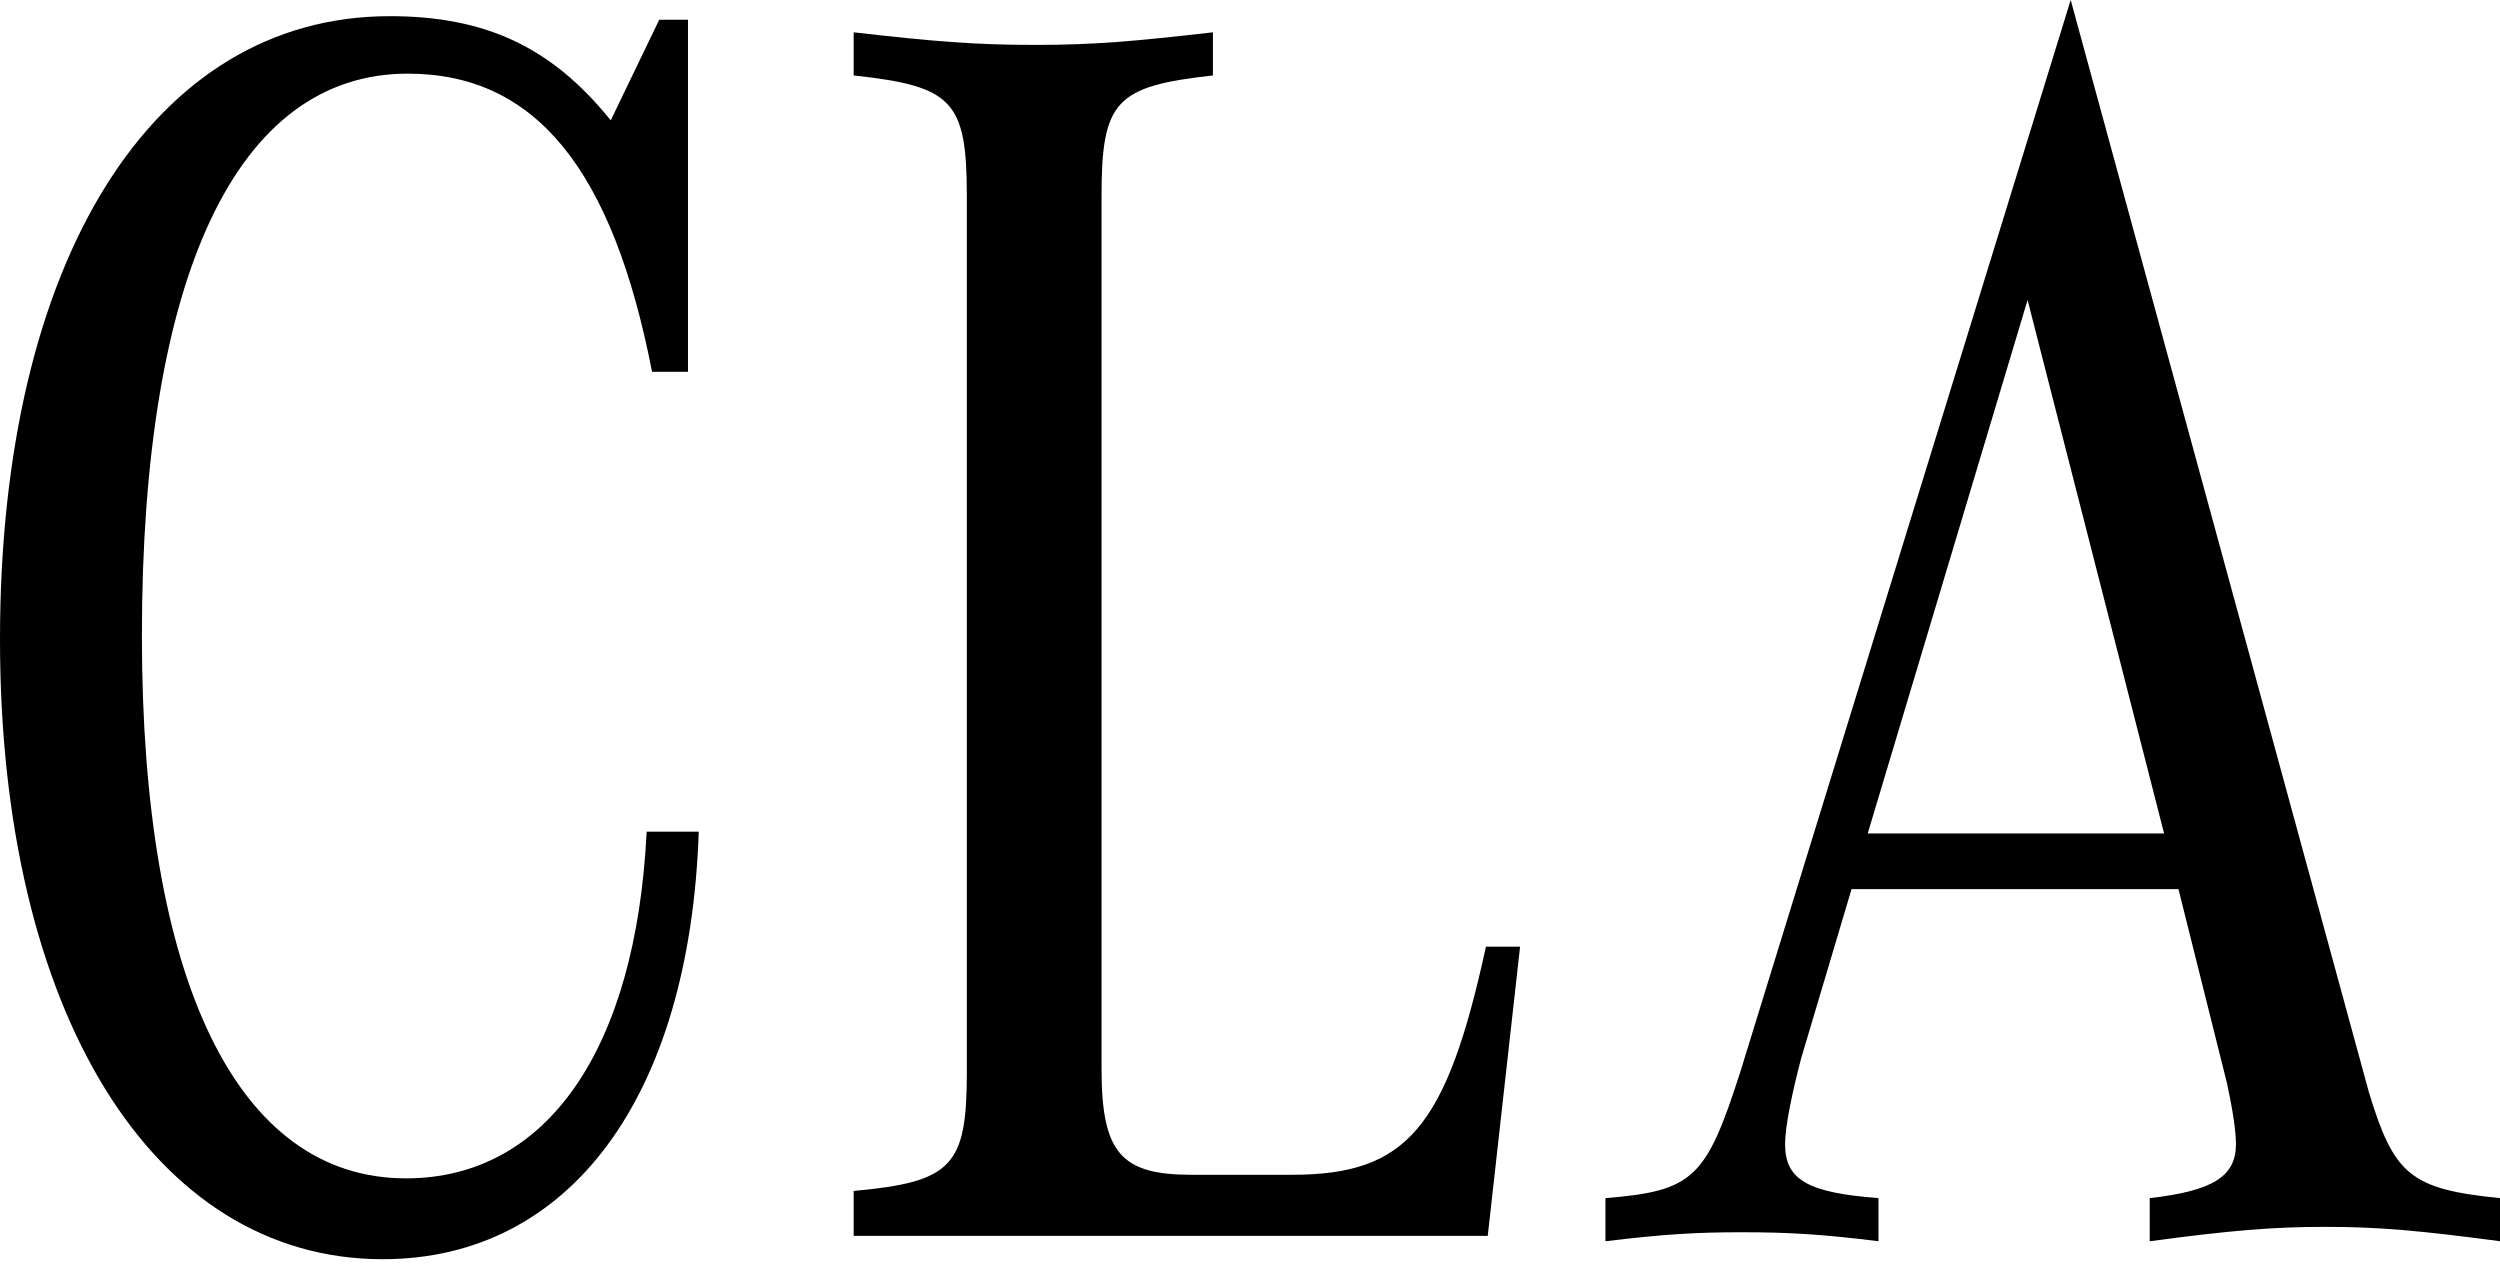
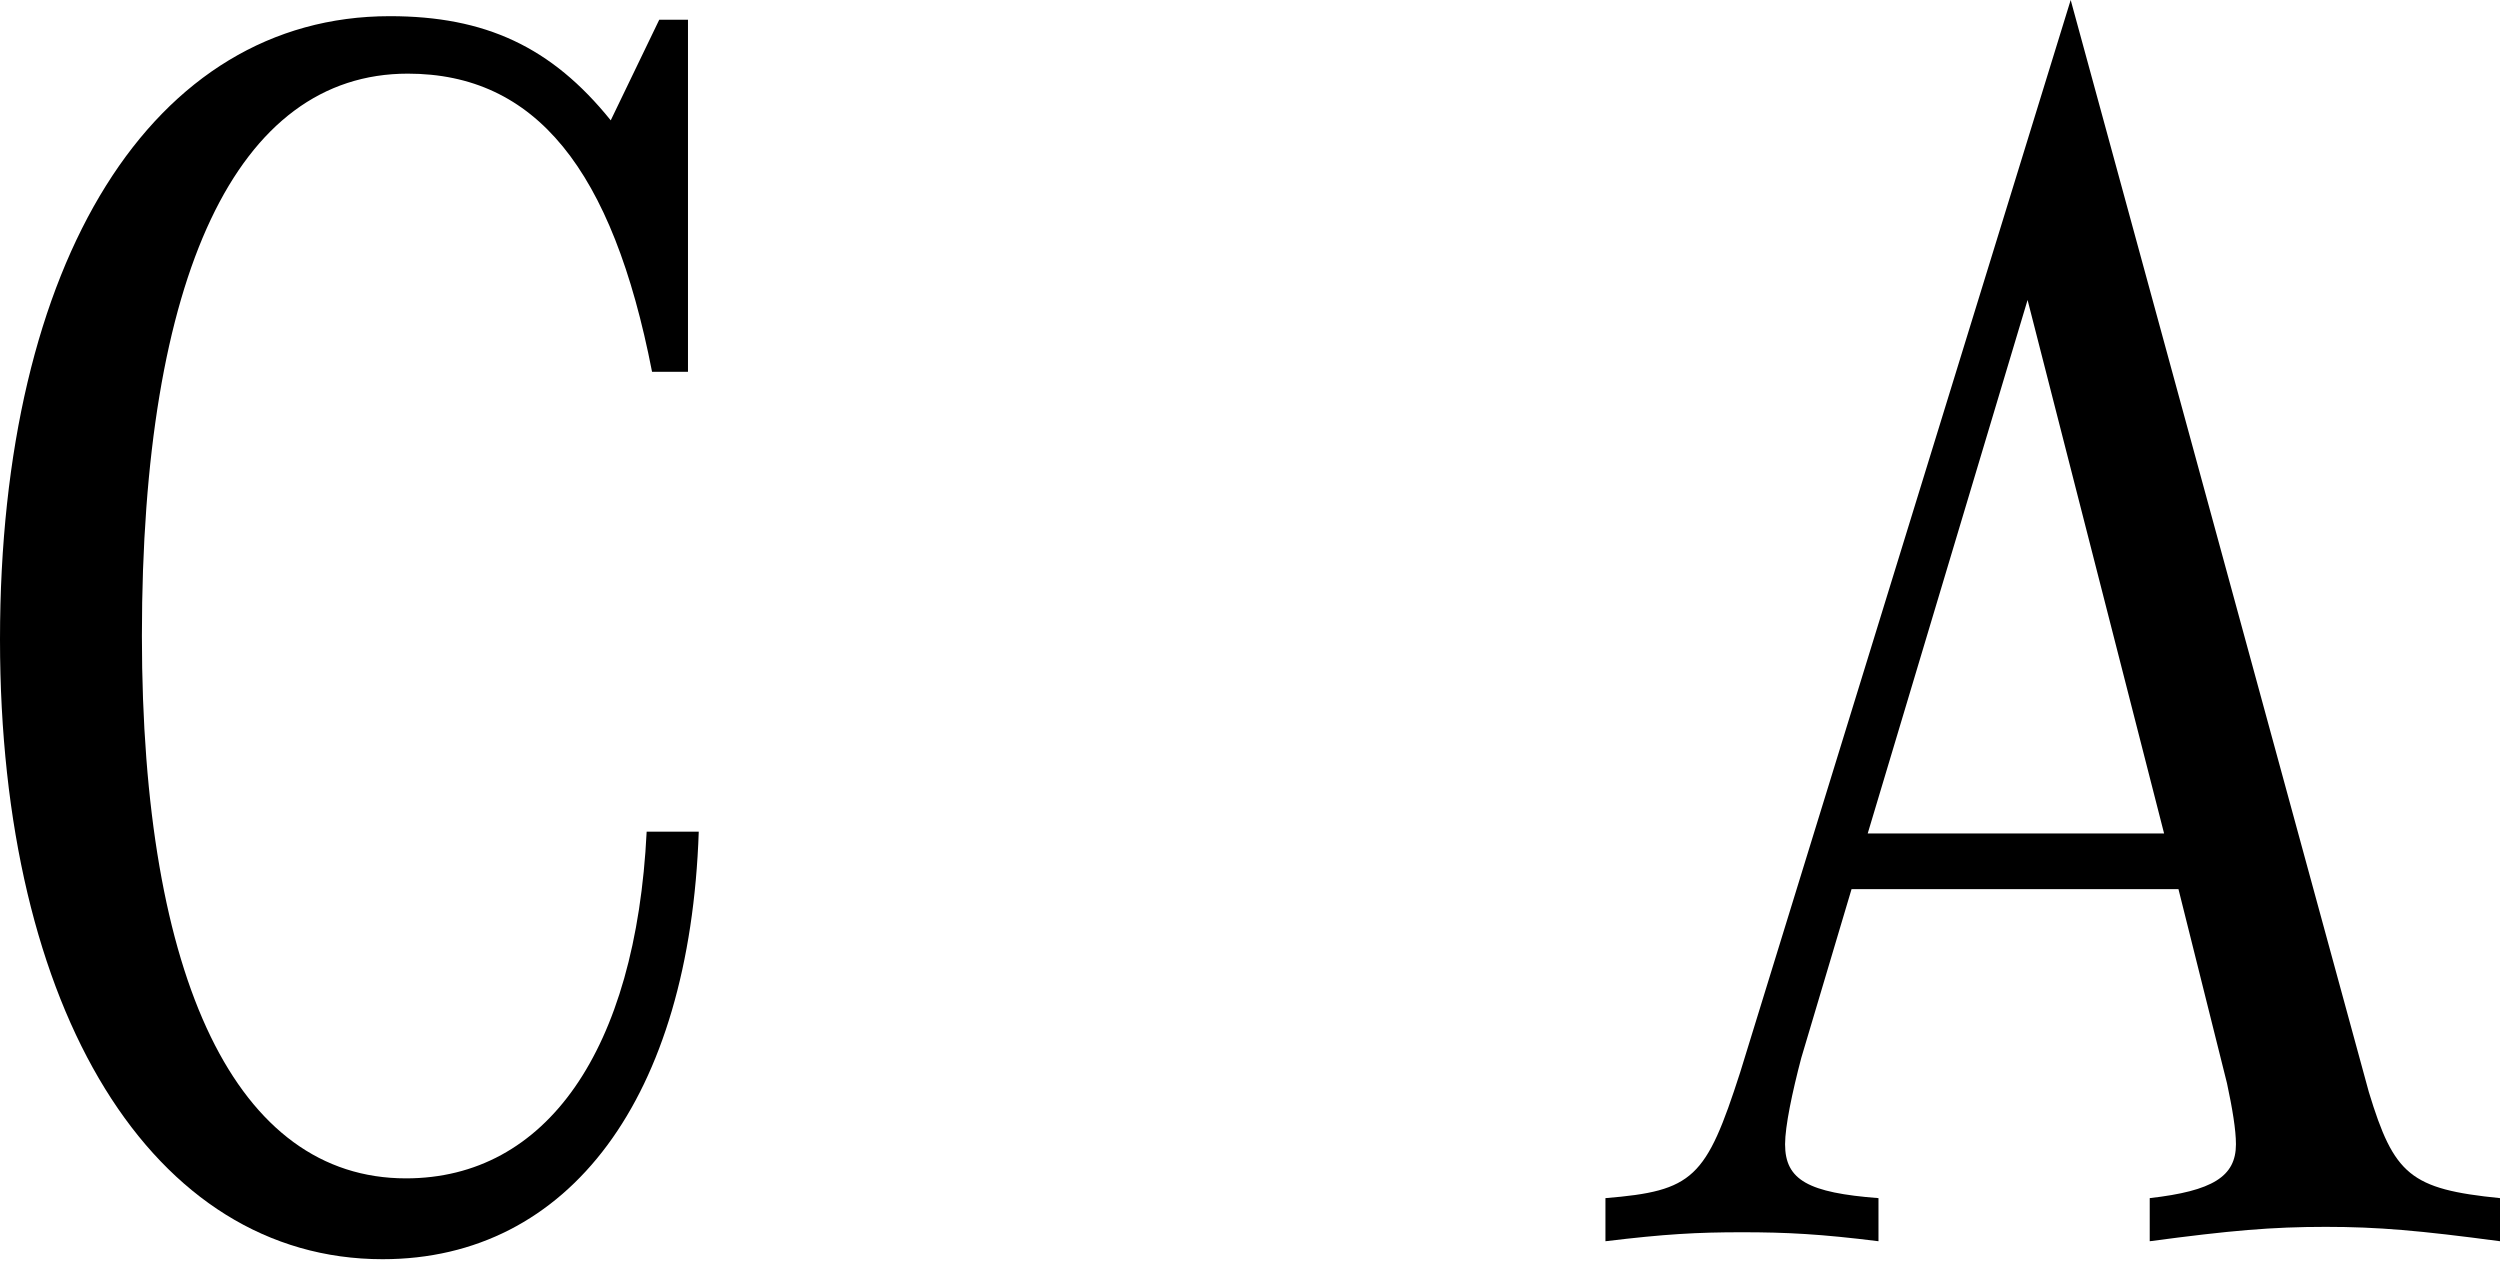
<svg xmlns="http://www.w3.org/2000/svg" width="235" height="119" viewBox="0 0 235 119" fill="none">
  <path d="M60.786 78.178C59.773 98.778 51.331 110.766 38.16 110.766C22.288 110.766 13.339 92.193 13.339 59.773C13.339 25.834 22.288 6.923 38.329 6.923C50.318 6.923 57.578 15.872 61.293 34.952H64.67V1.857H61.968L57.409 11.313C51.837 4.39 45.59 1.52 36.641 1.52C14.352 1.52 0 24.483 0 60.111C0 95.063 14.352 118.365 35.965 118.365C53.526 118.365 64.839 103.168 65.683 78.178H60.786Z" fill="black" />
-   <path d="M142.888 88.985H139.68C135.965 106.039 132.25 110.429 121.444 110.429H111.988C105.403 110.429 103.545 108.402 103.545 100.466V18.405C103.545 9.456 104.896 8.105 114.014 7.092V3.039C106.585 3.884 102.87 4.221 97.298 4.221C91.557 4.221 87.673 3.884 80.244 3.039V7.092C89.531 8.105 90.882 9.456 90.882 18.405V100.804C90.882 109.584 89.531 111.104 80.244 111.948V116.17H139.848L142.888 88.985Z" fill="black" />
  <path d="M174.045 83.581H204.776L209.335 101.817C209.841 104.181 210.179 106.207 210.179 107.558C210.179 110.598 207.984 111.948 202.074 112.624V116.676C209.672 115.663 213.556 115.325 218.621 115.325C223.518 115.325 227.402 115.663 235 116.676V112.624C226.557 111.779 225.038 110.429 222.674 102.662L194.645 0L163.576 100.804C160.368 110.766 159.186 111.948 150.912 112.624V116.676C156.484 116.001 159.524 115.832 163.745 115.832C167.966 115.832 171.174 116.001 176.577 116.676V112.624C169.992 112.117 167.797 110.935 167.797 107.558C167.797 105.87 168.473 102.662 169.317 99.453L174.045 83.581ZM175.564 78.347L190.592 28.198L203.425 78.347H175.564Z" fill="black" />
</svg>